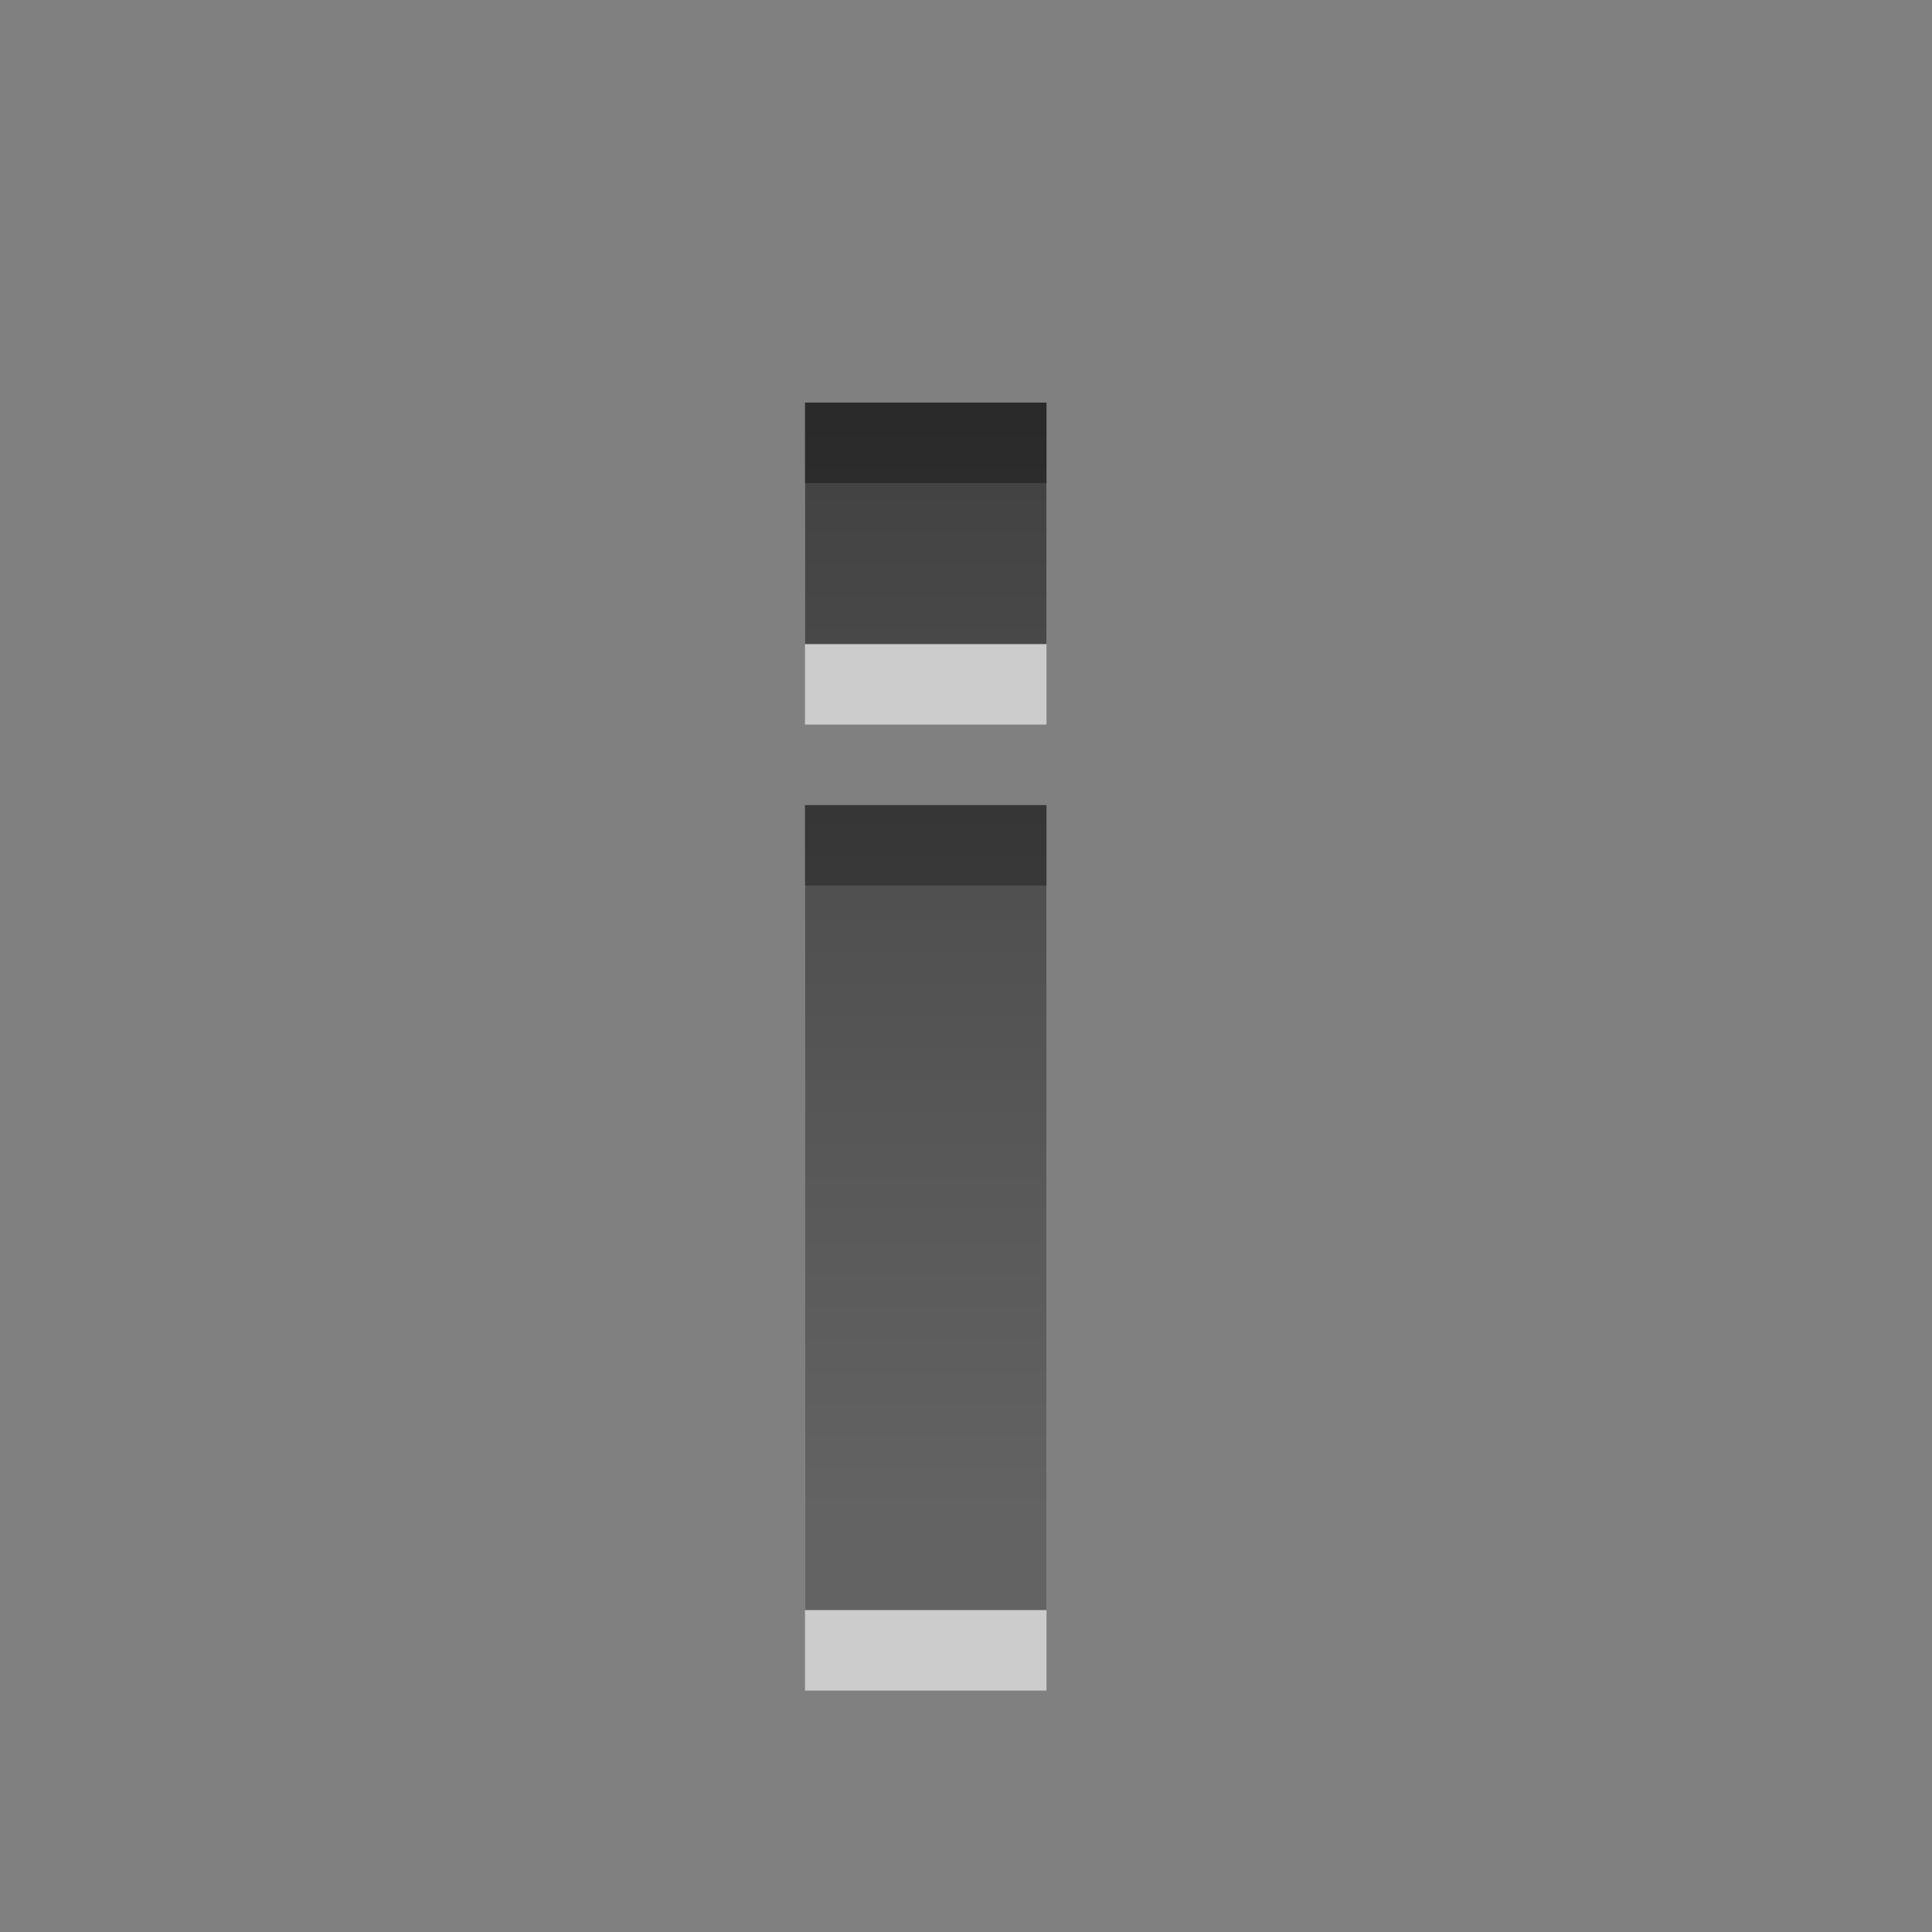
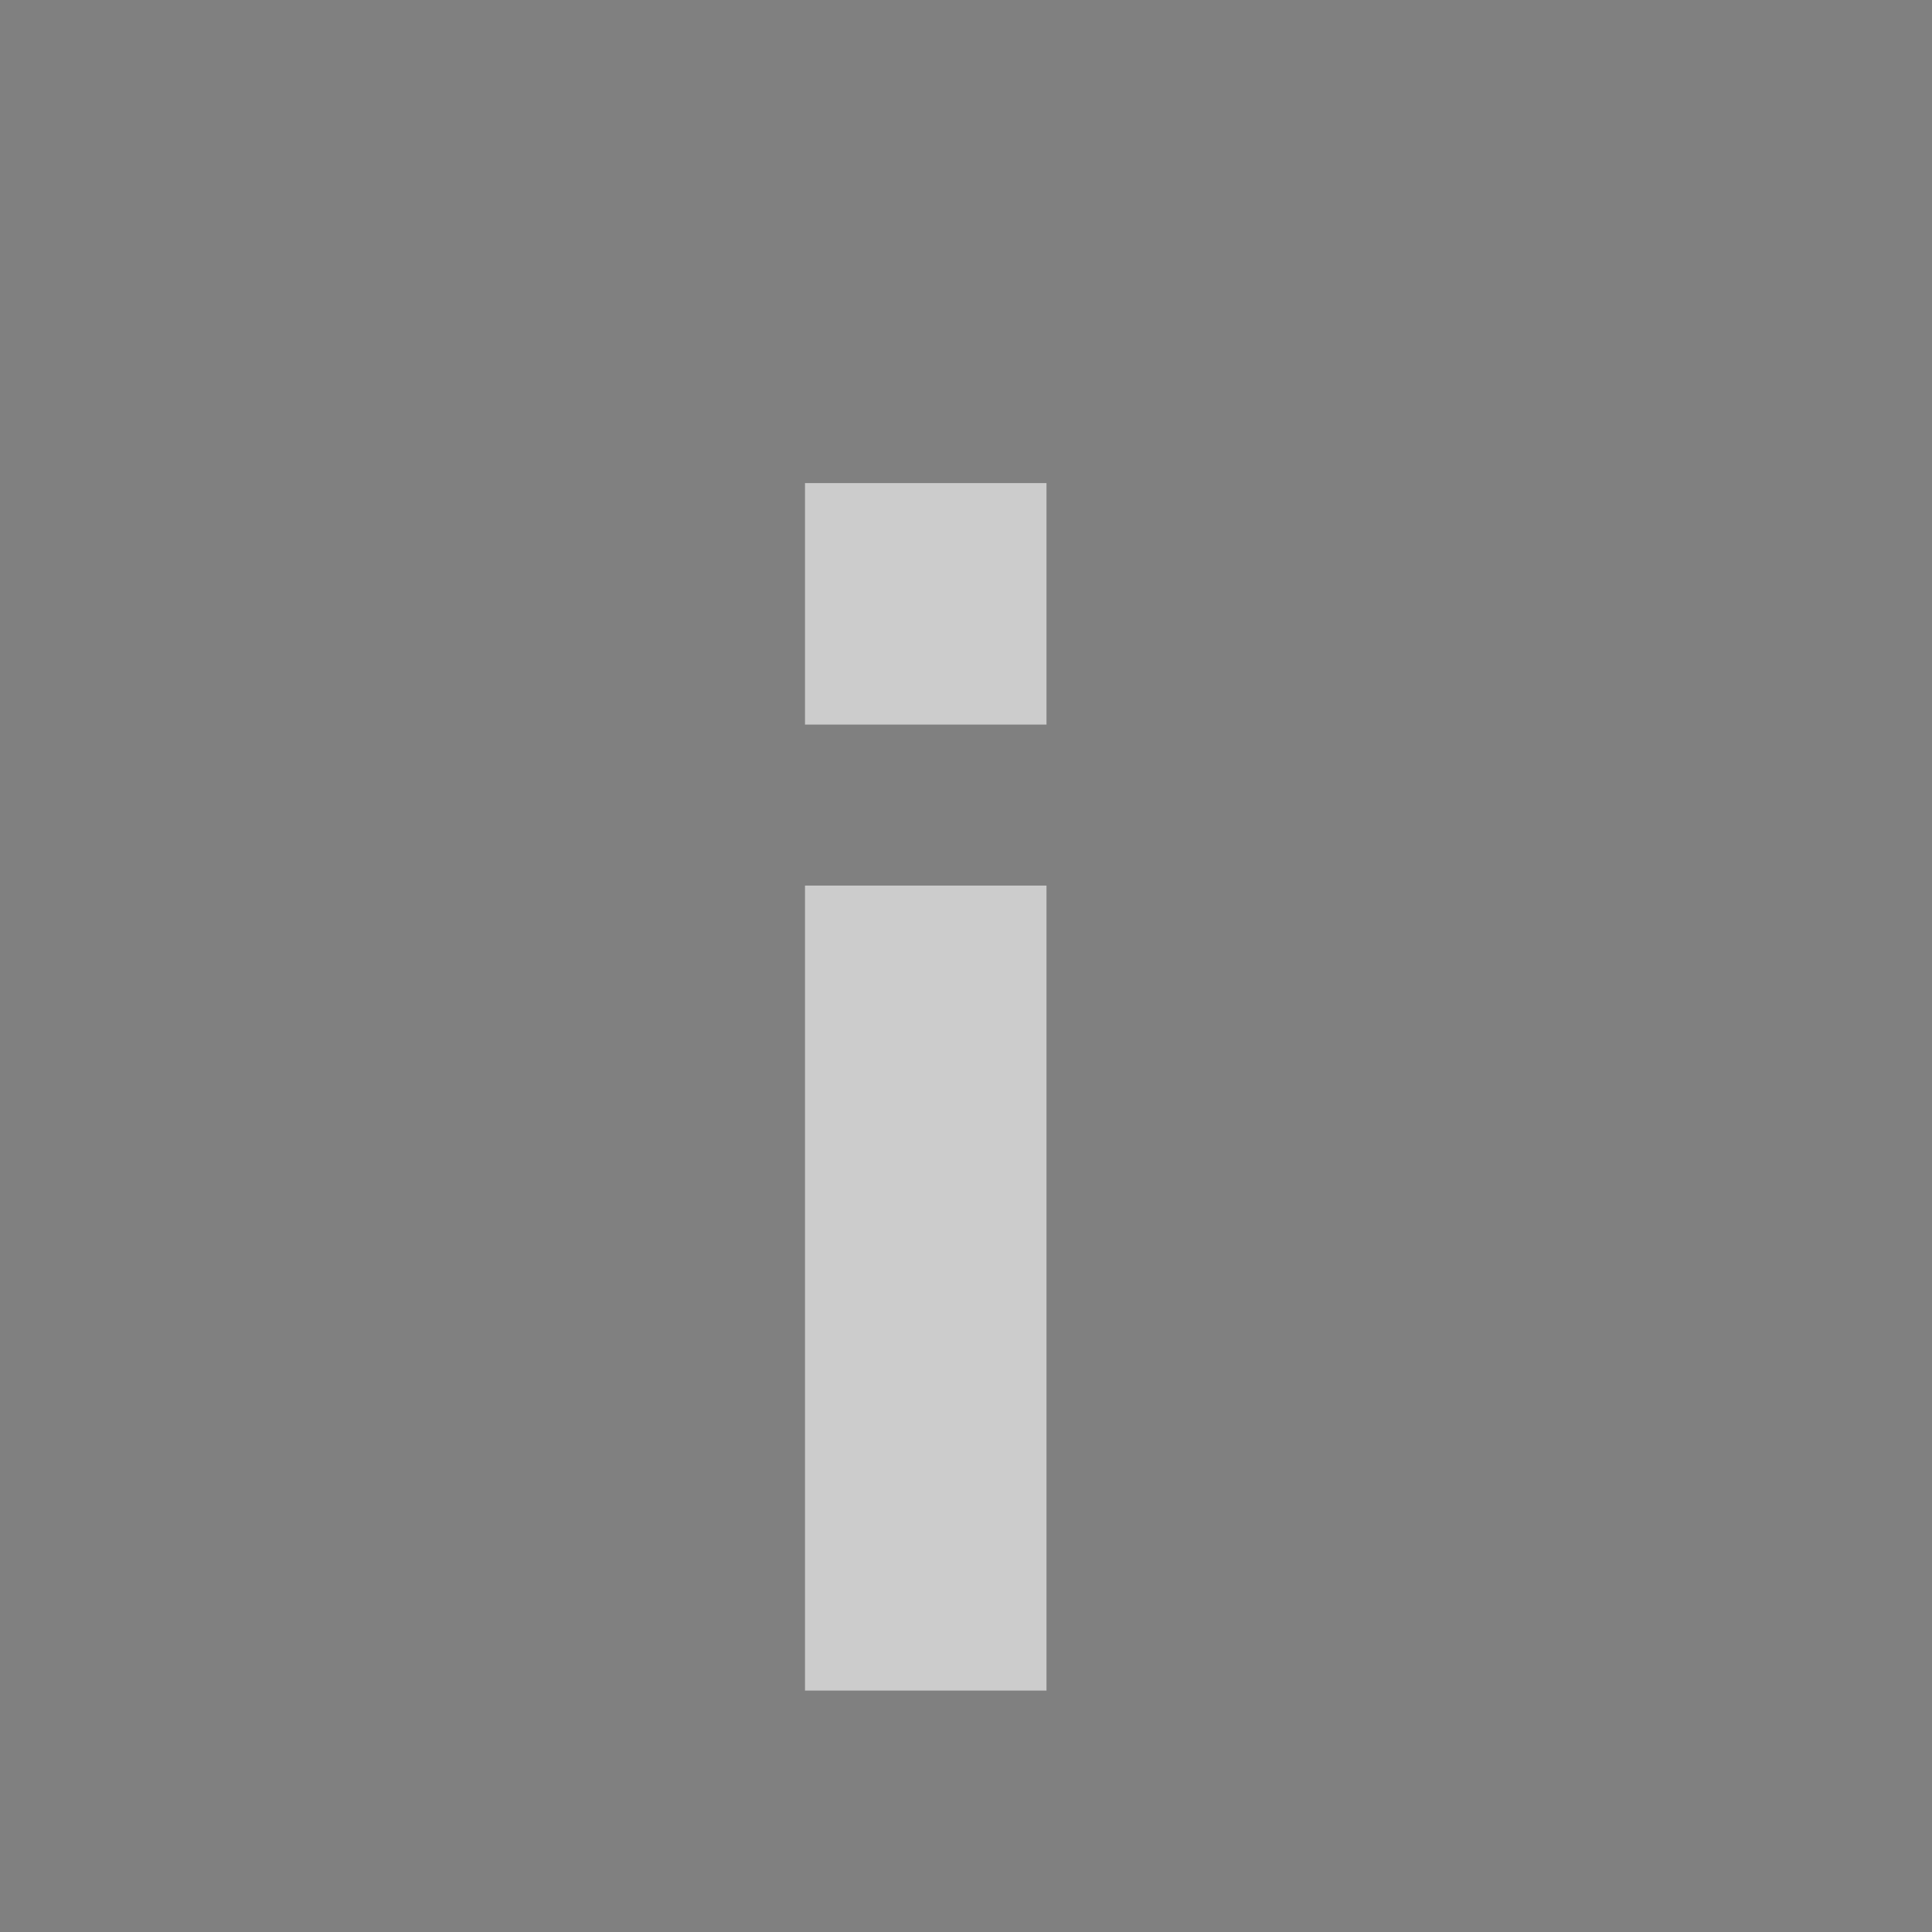
<svg xmlns="http://www.w3.org/2000/svg" xmlns:ns1="http://www.inkscape.org/namespaces/inkscape" xmlns:ns2="http://sodipodi.sourceforge.net/DTD/sodipodi-0.dtd" xmlns:xlink="http://www.w3.org/1999/xlink" width="24" height="24" id="svg6662" version="1.1" ns1:version="0.48.4 r9939" ns2:docname="stock_dialog-info.svg">
  <rect width="100%" height="100%" fill="#808080" stroke="none" />
  <defs id="defs6664">
    <linearGradient ns1:collect="always" xlink:href="#linearGradient1022-8-8-3-0-27-8" id="linearGradient4478" gradientUnits="userSpaceOnUse" gradientTransform="matrix(1.68,0,0,1.51,63.525,295.964)" x1="125.879" y1="10.862" x2="125.879" y2="20.797" />
    <linearGradient y2="11.024" y1="3.007" x2="0" id="linearGradient1022-8-8-3-0-27-8" gradientUnits="userSpaceOnUse">
      <stop id="stop3001-0-9-4-6-40" offset="0" />
      <stop id="stop3003-5-6-6-01-83" stop-color="#363636" offset="1" />
    </linearGradient>
  </defs>
  <ns2:namedview id="base" pagecolor="#ffffff" bordercolor="#666666" borderopacity="1.0" ns1:pageopacity="0.0" ns1:pageshadow="2" ns1:zoom="3.959798" ns1:cx="31.628015" ns1:cy="12.379252" ns1:document-units="px" ns1:current-layer="capa1" showgrid="false" ns1:showpageshadow="false" ns1:window-width="730" ns1:window-height="702" ns1:window-x="484" ns1:window-y="100" ns1:window-maximized="0" />
  <g ns1:label="Capa 1" ns1:groupmode="layer" id="capa1" transform="translate(0,-1028.362)">
    <g transform="translate(-265,720.001)" id="help-info">
      <path ns1:connector-curvature="0" id="path6283" d="m 275,329.362 0,-10 3,0 0,10 z m 0,-12 0,-3 3,0 0,3 z" style="opacity:0.6;color:#000000;fill:#ffffff;fill-opacity:1;fill-rule:nonzero;stroke:none;stroke-width:1;marker:none;visibility:visible;display:inline;overflow:visible;enable-background:accumulate" ns2:nodetypes="cccccccccc" />
-       <path ns2:nodetypes="cccccccccc" style="opacity:0.693;color:#000000;fill:url(#linearGradient4478);fill-opacity:1;fill-rule:nonzero;stroke:none;stroke-width:1;marker:none;visibility:visible;display:inline;overflow:visible;enable-background:accumulate" d="m 275,328.362 0,-10 3,0 0,10 z m 0,-12 0,-3 3,0 0,3 z" id="path4779" ns1:connector-curvature="0" />
-       <rect y="308.361" x="265" height="24" width="24" id="rect4196" style="opacity:0.6;color:#000000;fill:none;stroke:none;stroke-width:1;marker:none;visibility:visible;display:inline;overflow:visible;enable-background:accumulate" />
    </g>
  </g>
</svg>